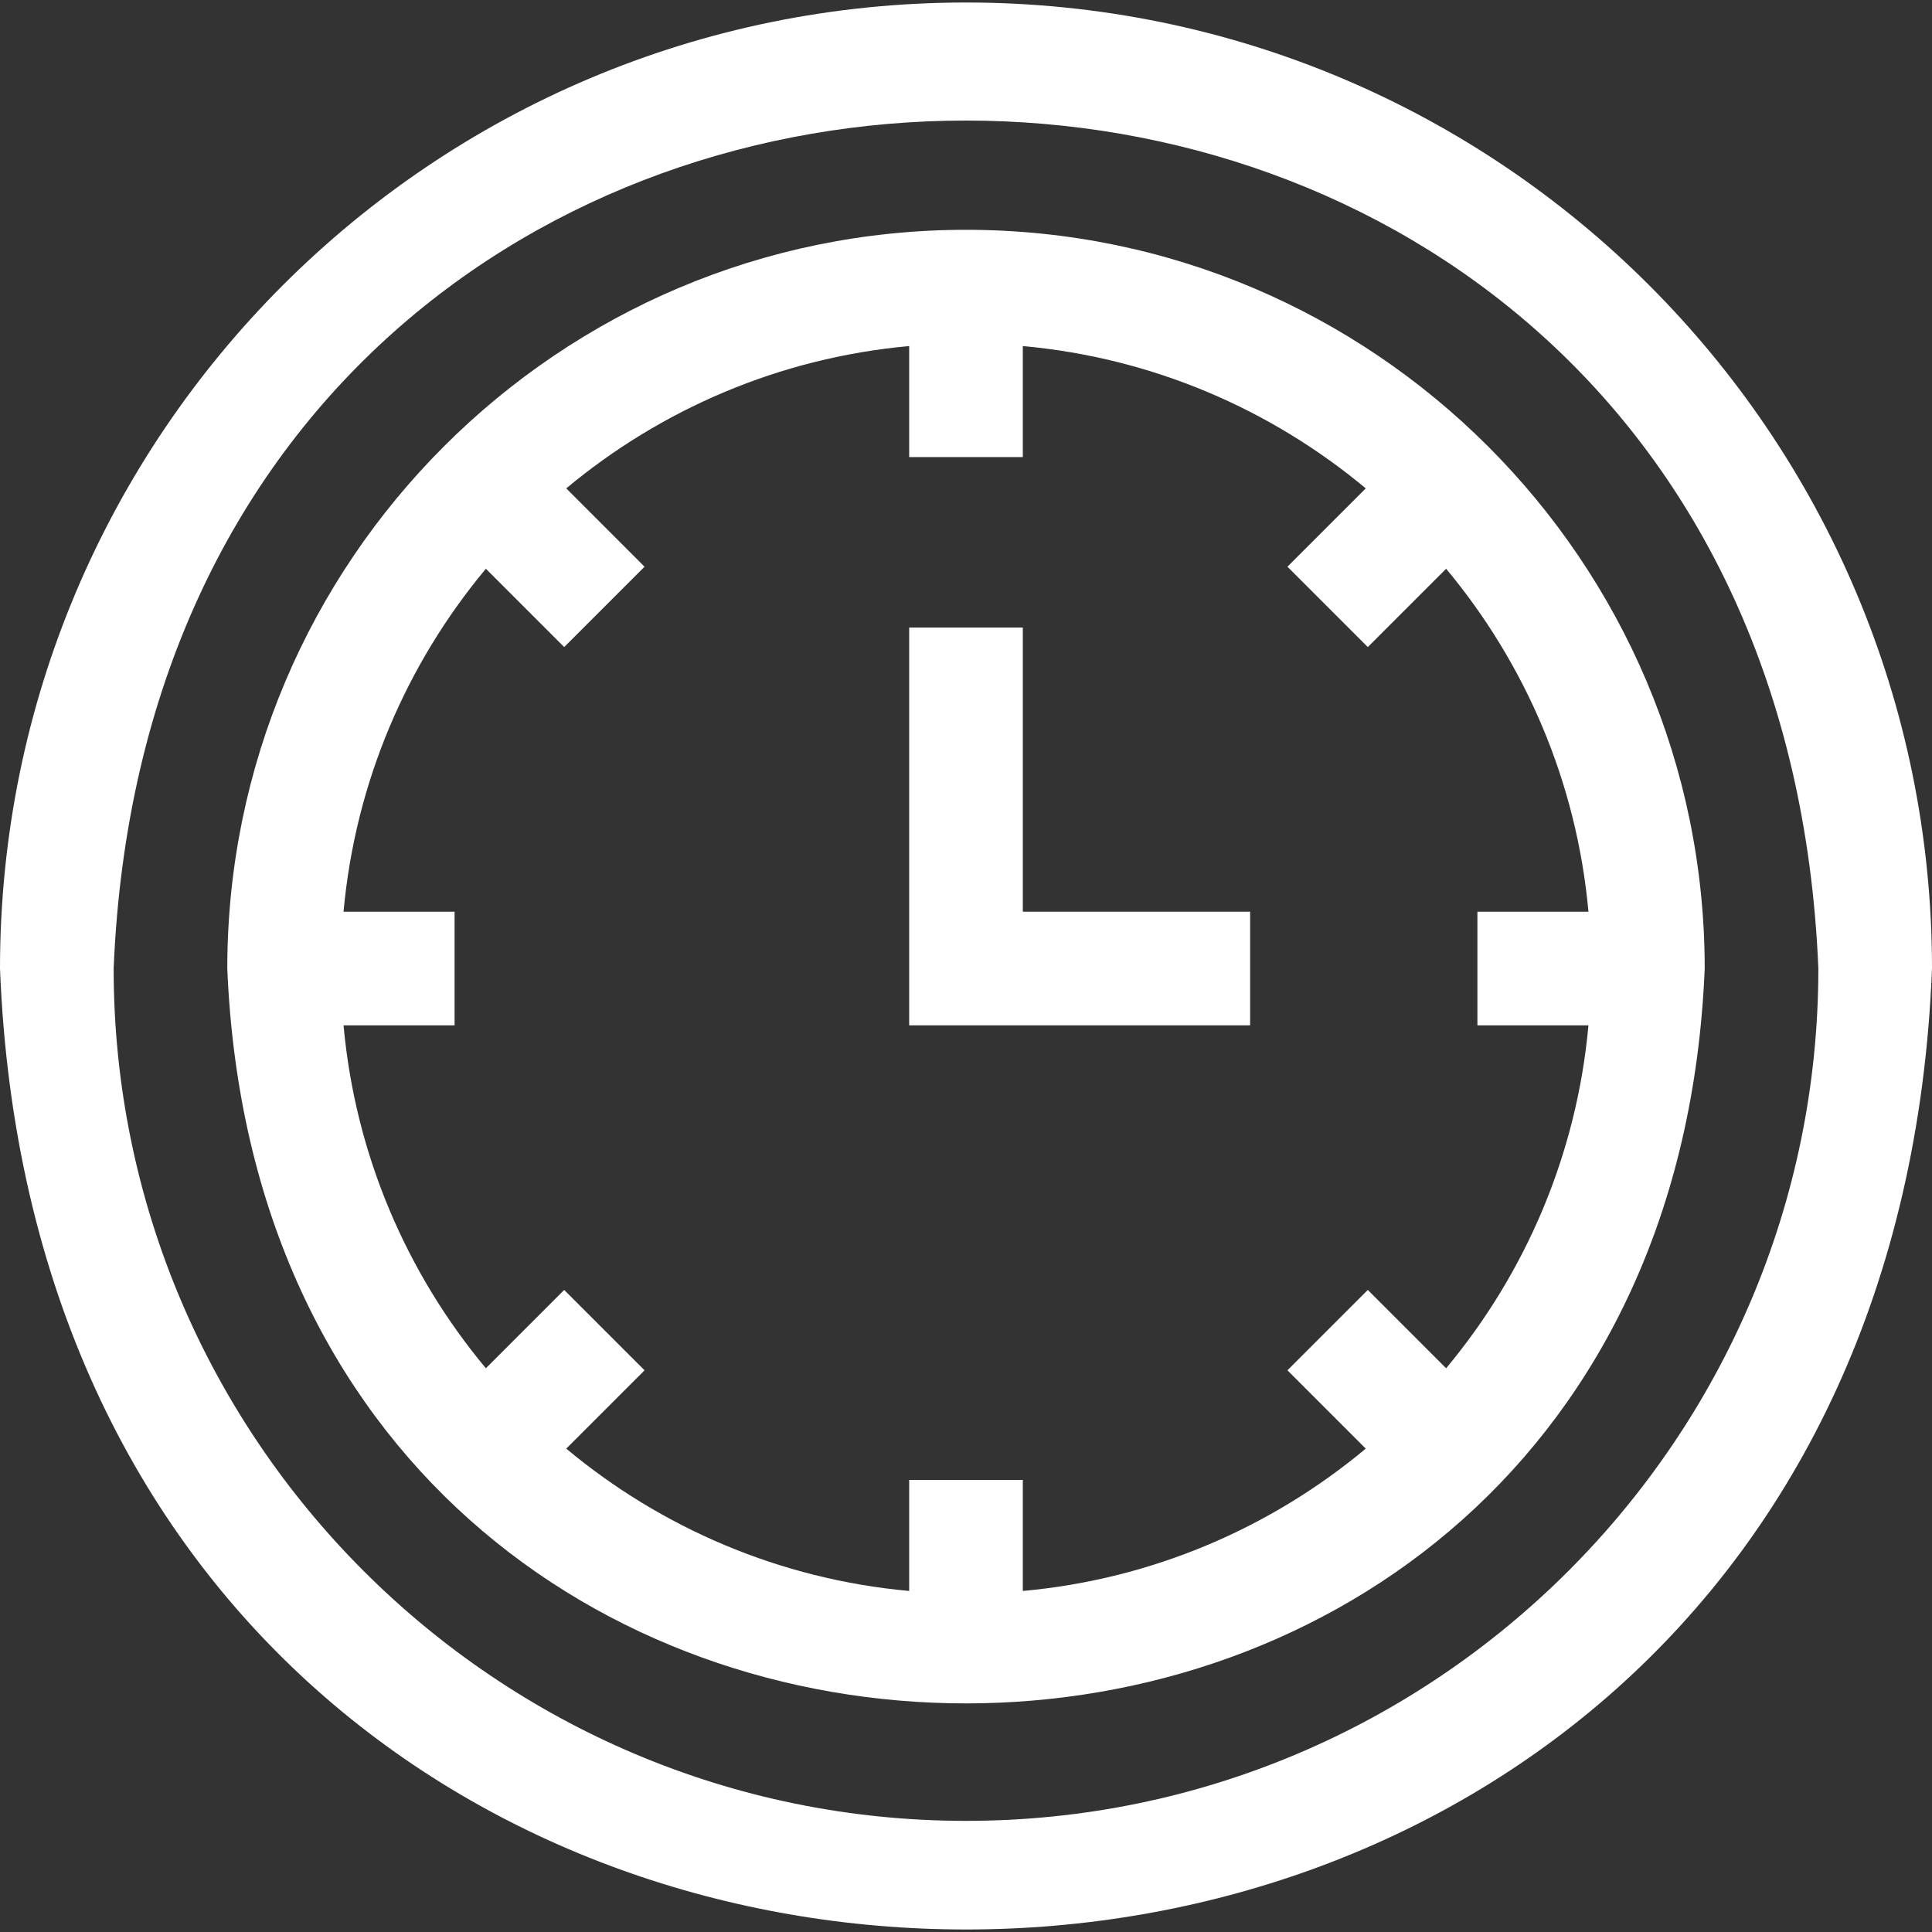
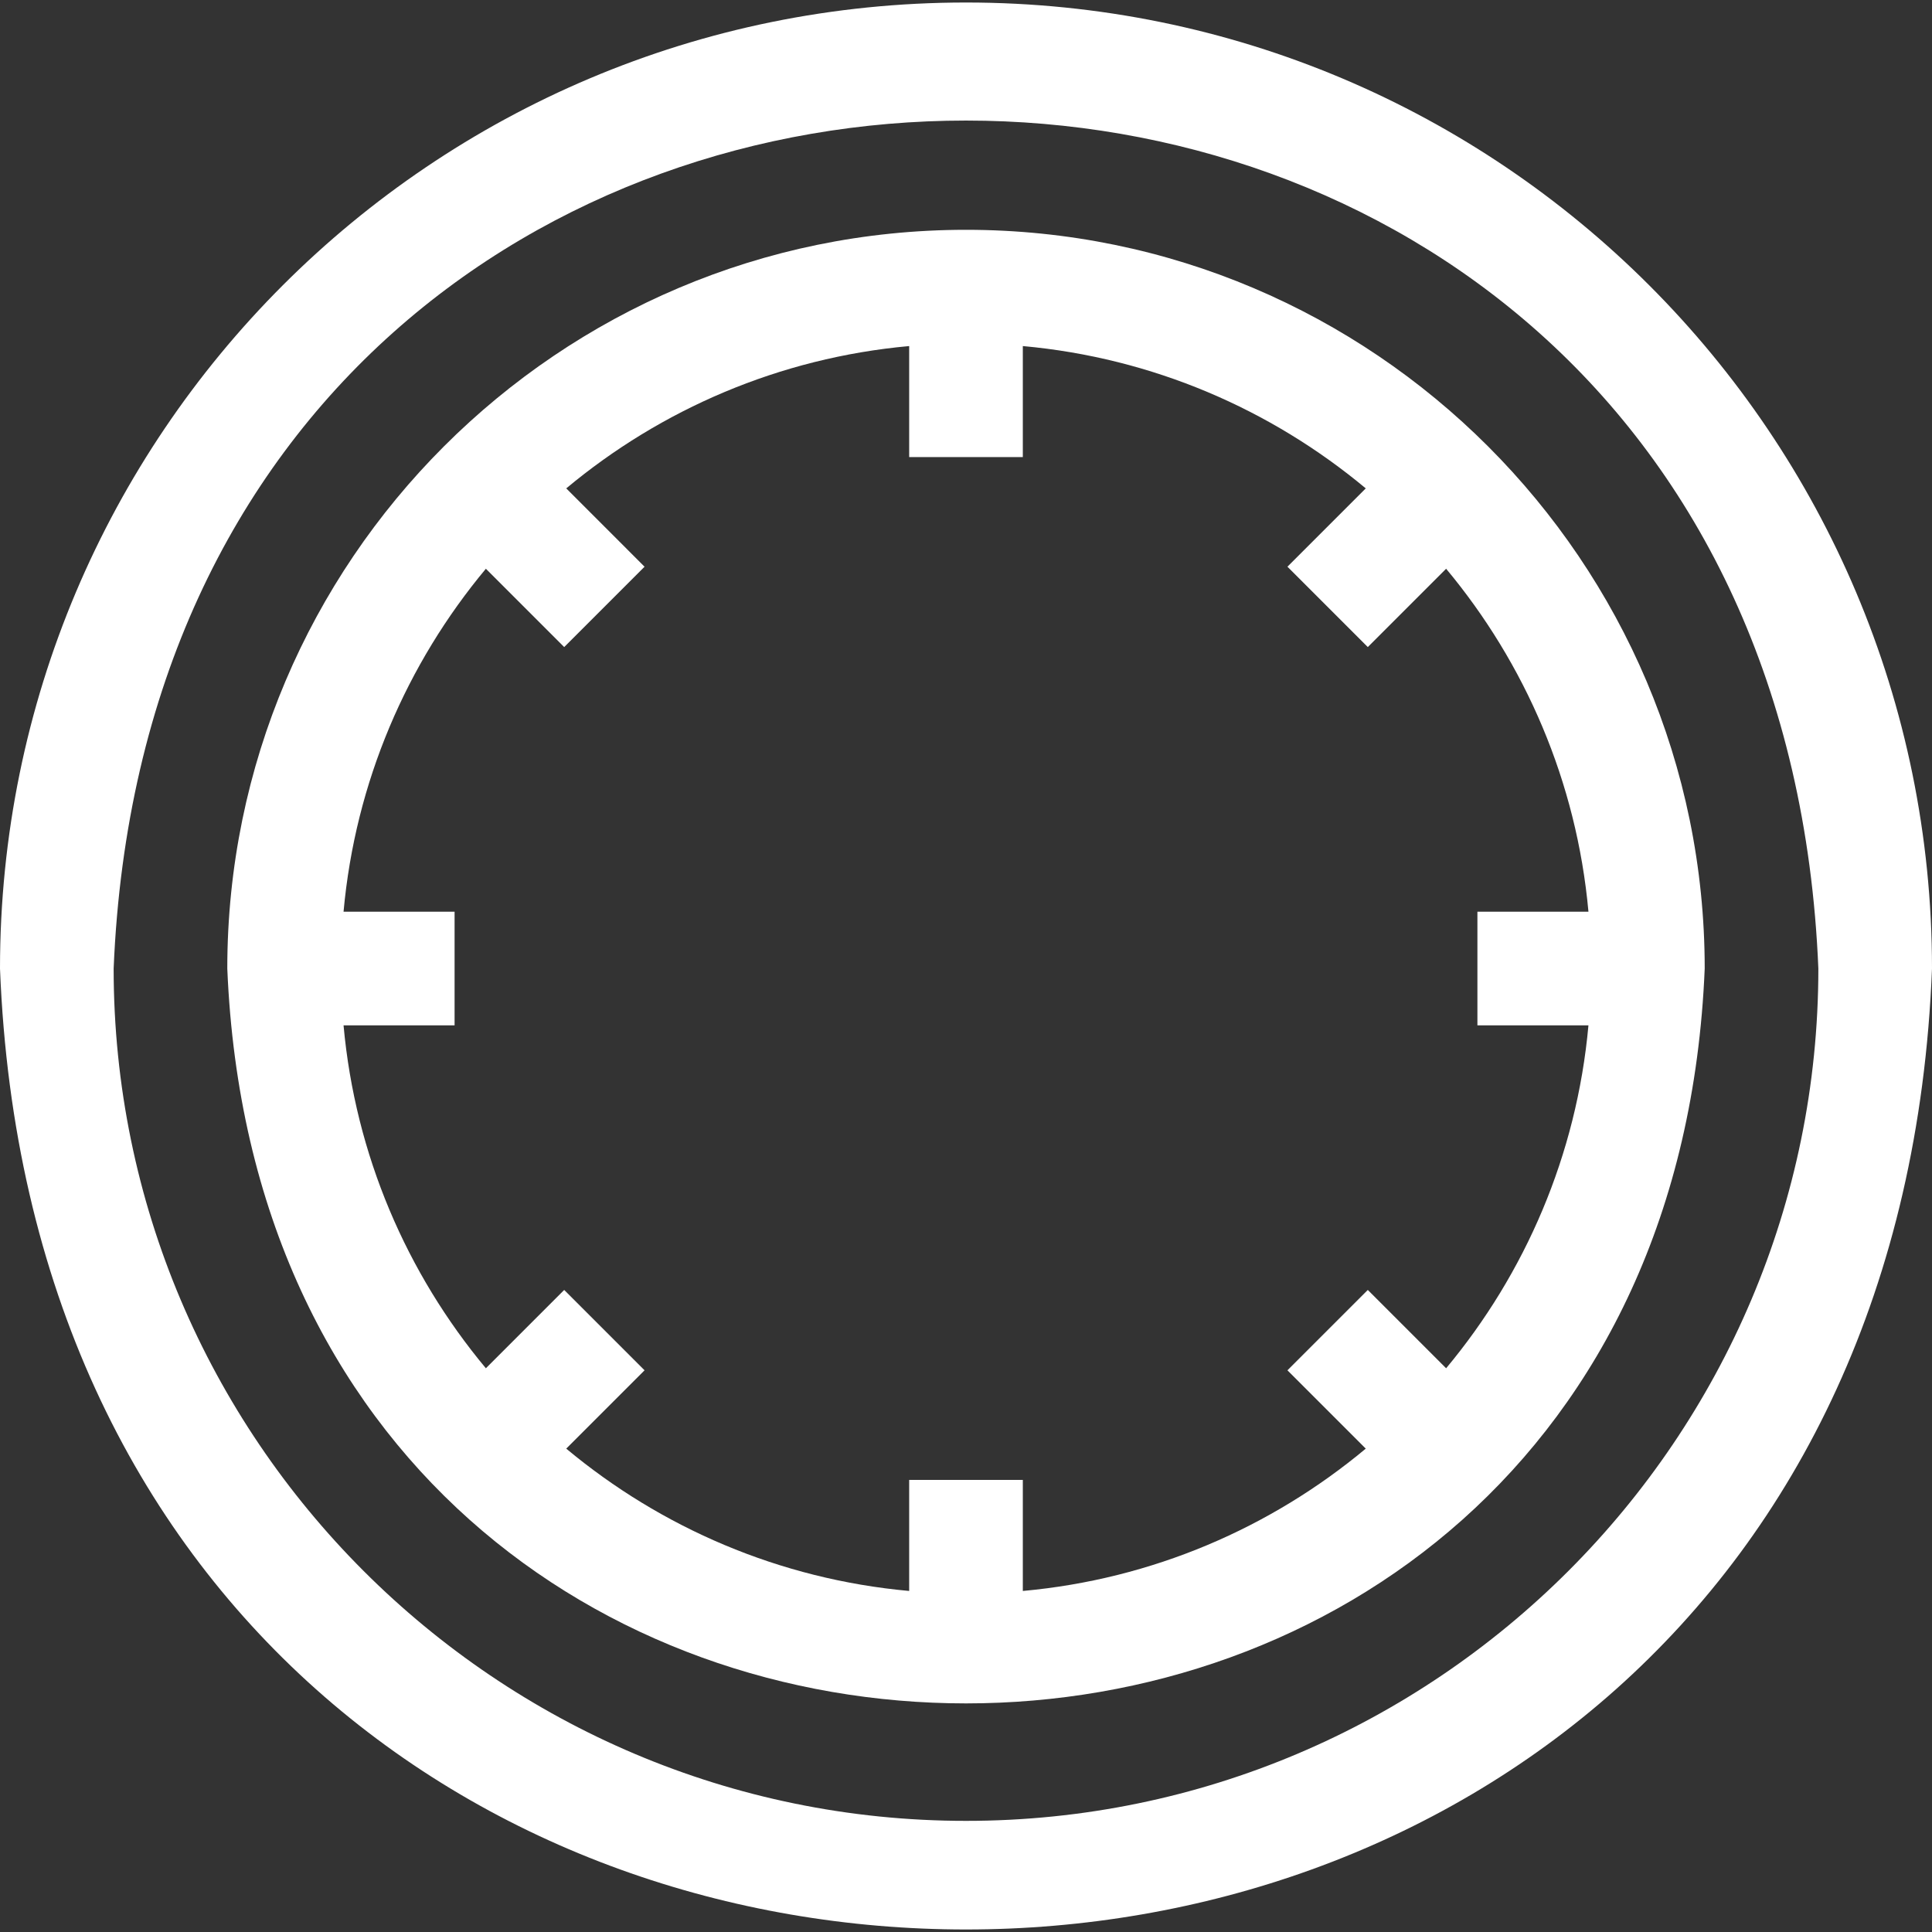
<svg xmlns="http://www.w3.org/2000/svg" width="512" height="512" x="0" y="0" viewBox="0 0 510 510" style="enable-background:new 0 0 512 512" xml:space="preserve" class="">
  <rect x="0" y="0" width="510" height="510" fill="#333333" stroke="none" />
  <g>
    <g>
      <path d="m255 .663c-140.929 0-255 114.049-255 255 13.271 338.269 496.768 338.196 510-.002 0-140.926-114.049-254.998-255-254.998zm0 480c-124.065 0-225-100.935-225-225 12.359-298.493 437.686-298.406 450 .002 0 124.064-100.935 224.998-225 224.998z" fill="#ffffff" data-original="#000000" style="" class="" />
      <path d="m255 60.663c-107.523 0-195 87.477-195 195 10.711 258.694 379.328 258.619 390-.001 0-107.522-87.477-194.999-195-194.999zm164.311 210c-3.102 34.25-16.707 65.512-37.571 90.527l-20.674-20.675-21.213 21.213 20.674 20.675c-25.016 20.863-56.277 34.469-90.527 37.57v-29.311h-30v29.311c-34.251-3.102-65.512-16.707-90.527-37.57l20.674-20.675-21.213-21.213-20.674 20.675c-20.863-25.016-34.469-56.277-37.571-90.527h29.311v-30h-29.311c3.101-34.25 16.707-65.512 37.571-90.527l20.674 20.675 21.213-21.213-20.674-20.675c25.016-20.863 56.277-34.469 90.527-37.57v29.311h30v-29.311c34.25 3.102 65.512 16.707 90.527 37.57l-20.674 20.675 21.213 21.213 20.674-20.675c20.864 25.016 34.469 56.277 37.571 90.527h-29.311v30z" fill="#ffffff" data-original="#000000" style="" class="" />
-       <path d="m270 165.663h-30v105h90v-30h-60z" fill="#ffffff" data-original="#000000" style="" class="" />
    </g>
  </g>
</svg>